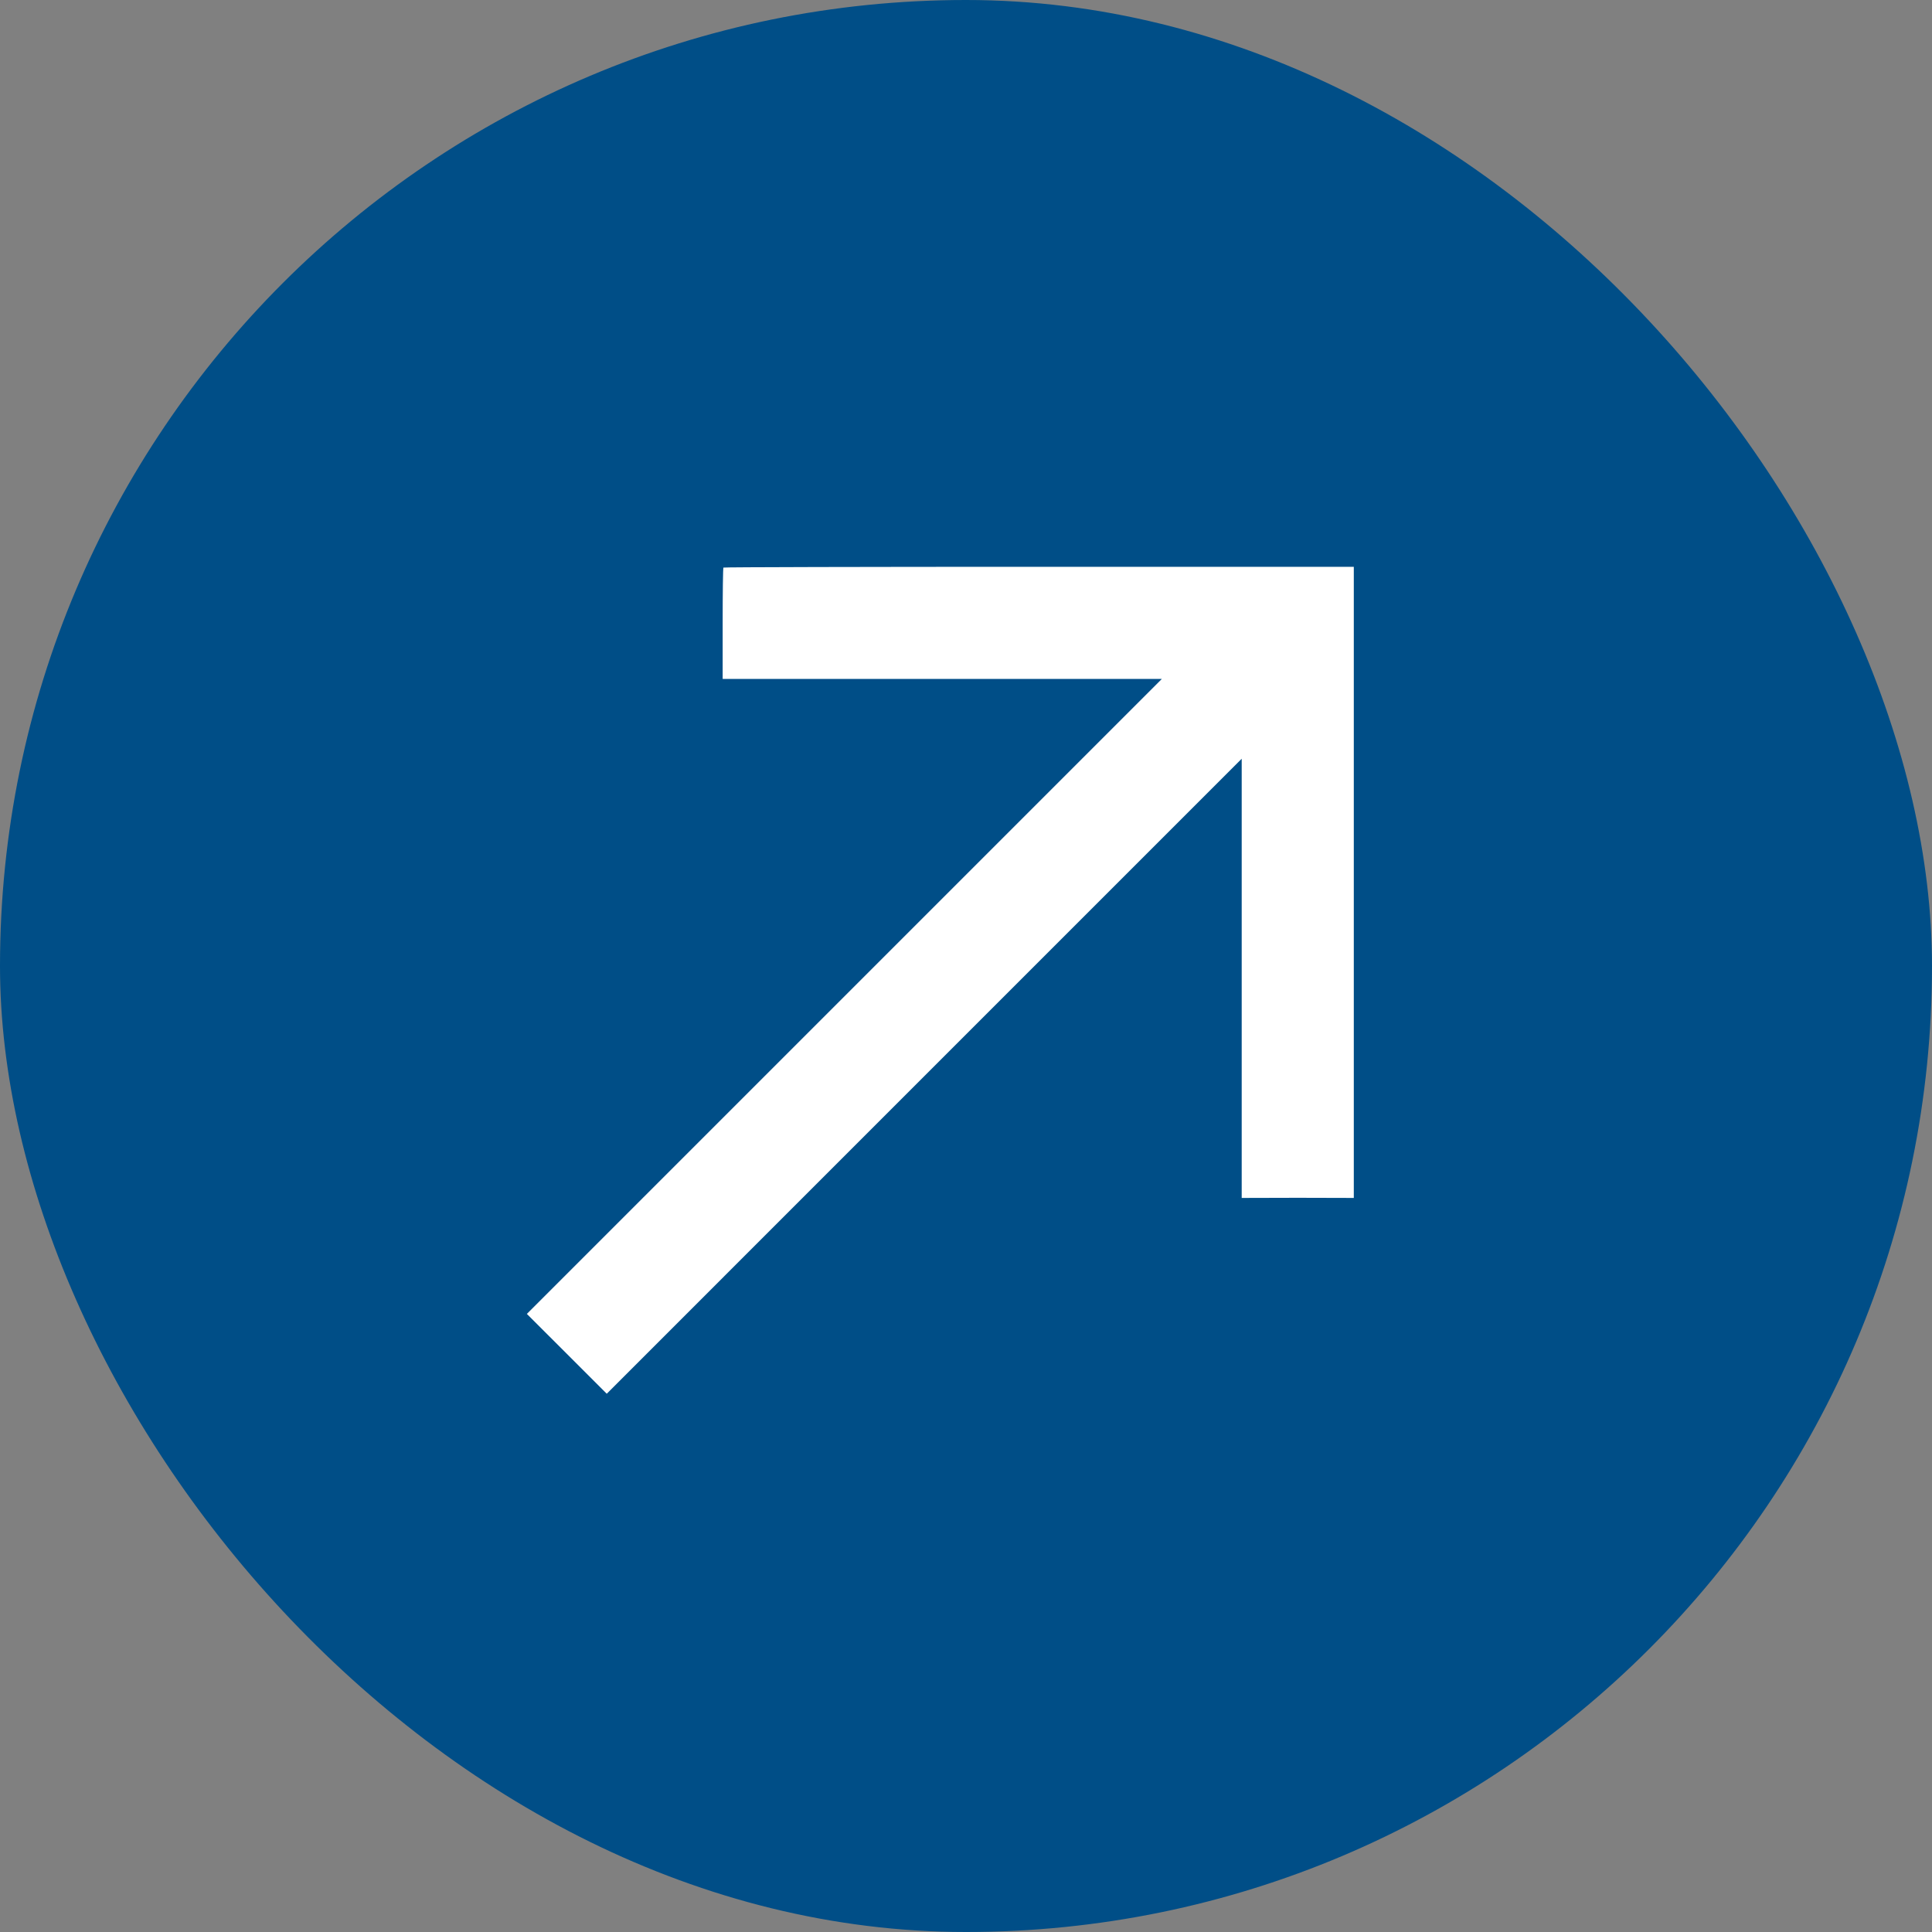
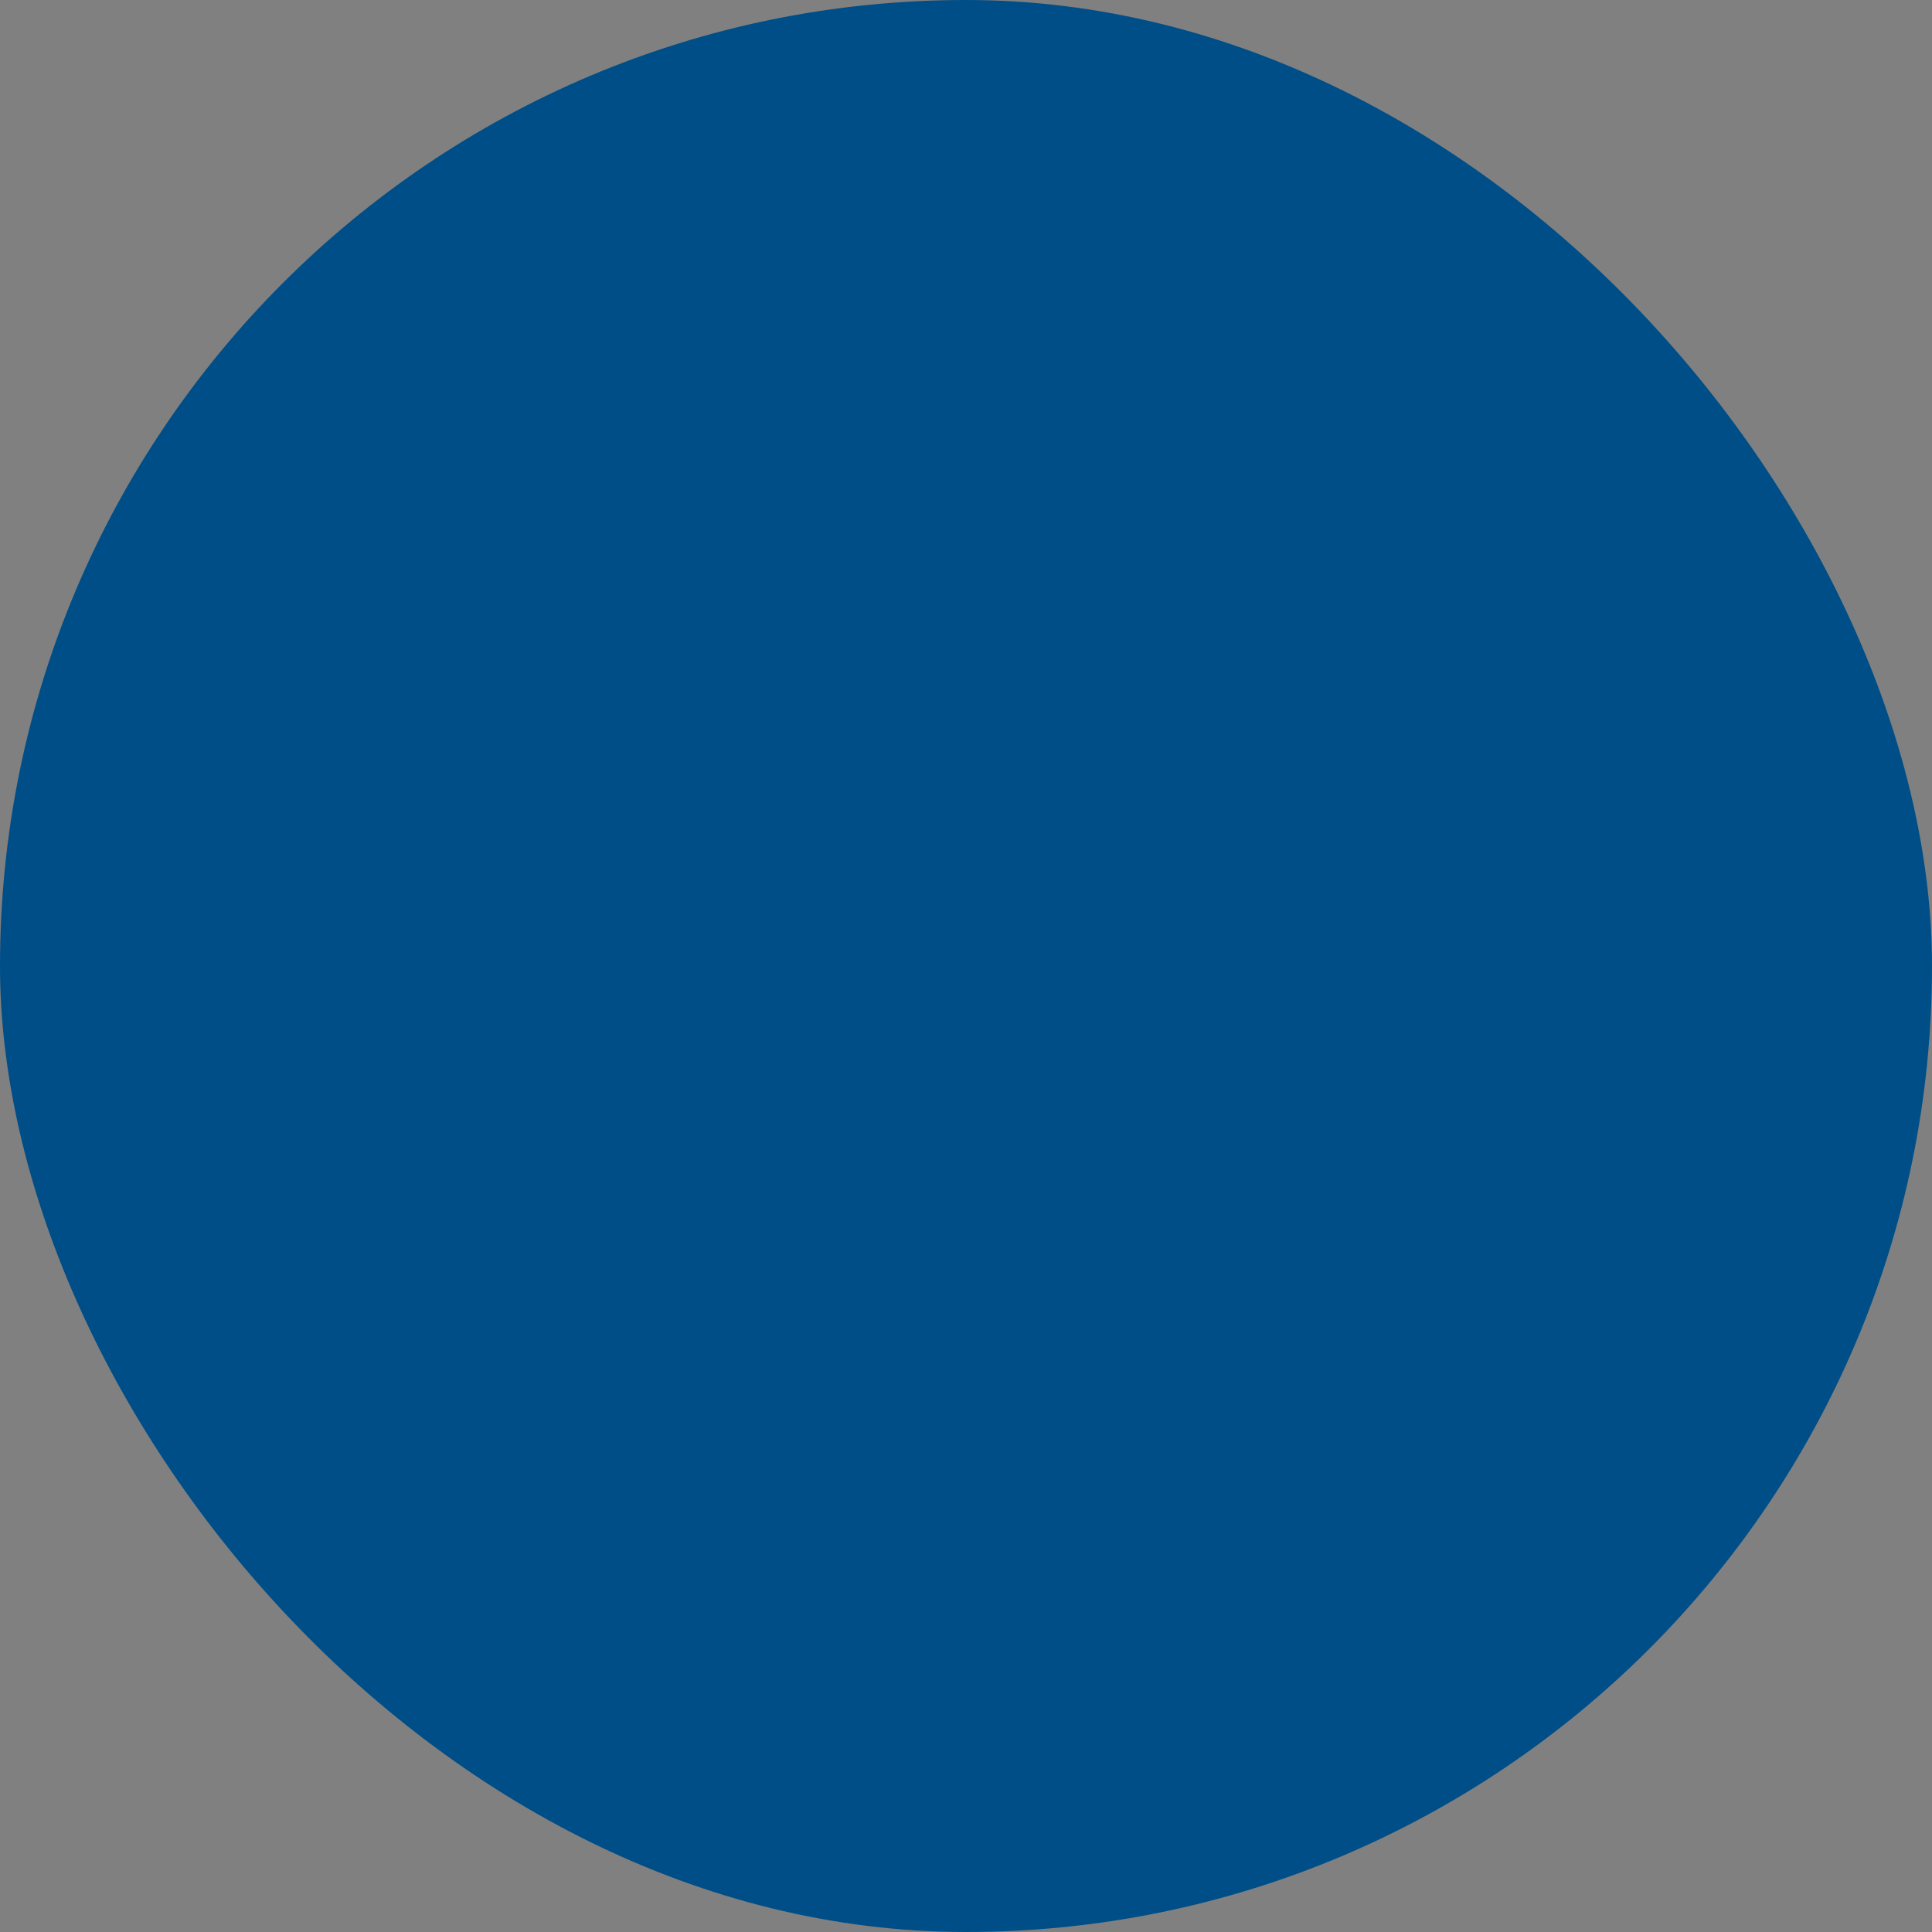
<svg xmlns="http://www.w3.org/2000/svg" width="40" height="40" viewBox="0 0 40 40" fill="none">
  <rect x="0" y="0" width="40" height="40" fill="#808080" stroke="none" />
  <rect width="40" height="40" rx="20" fill="#004E87" />
-   <path d="M14.962 12.912V14.056H19.509H24.055L17.48 20.631L10.908 27.203L11.735 28.029L12.562 28.856L19.133 22.284L25.708 15.709V20.256L25.708 24.802L26.869 24.799L28.029 24.802V18.265V11.735L21.512 11.735C17.925 11.735 14.987 11.742 14.978 11.751C14.968 11.761 14.962 12.282 14.962 12.912Z" fill="white" />
</svg>